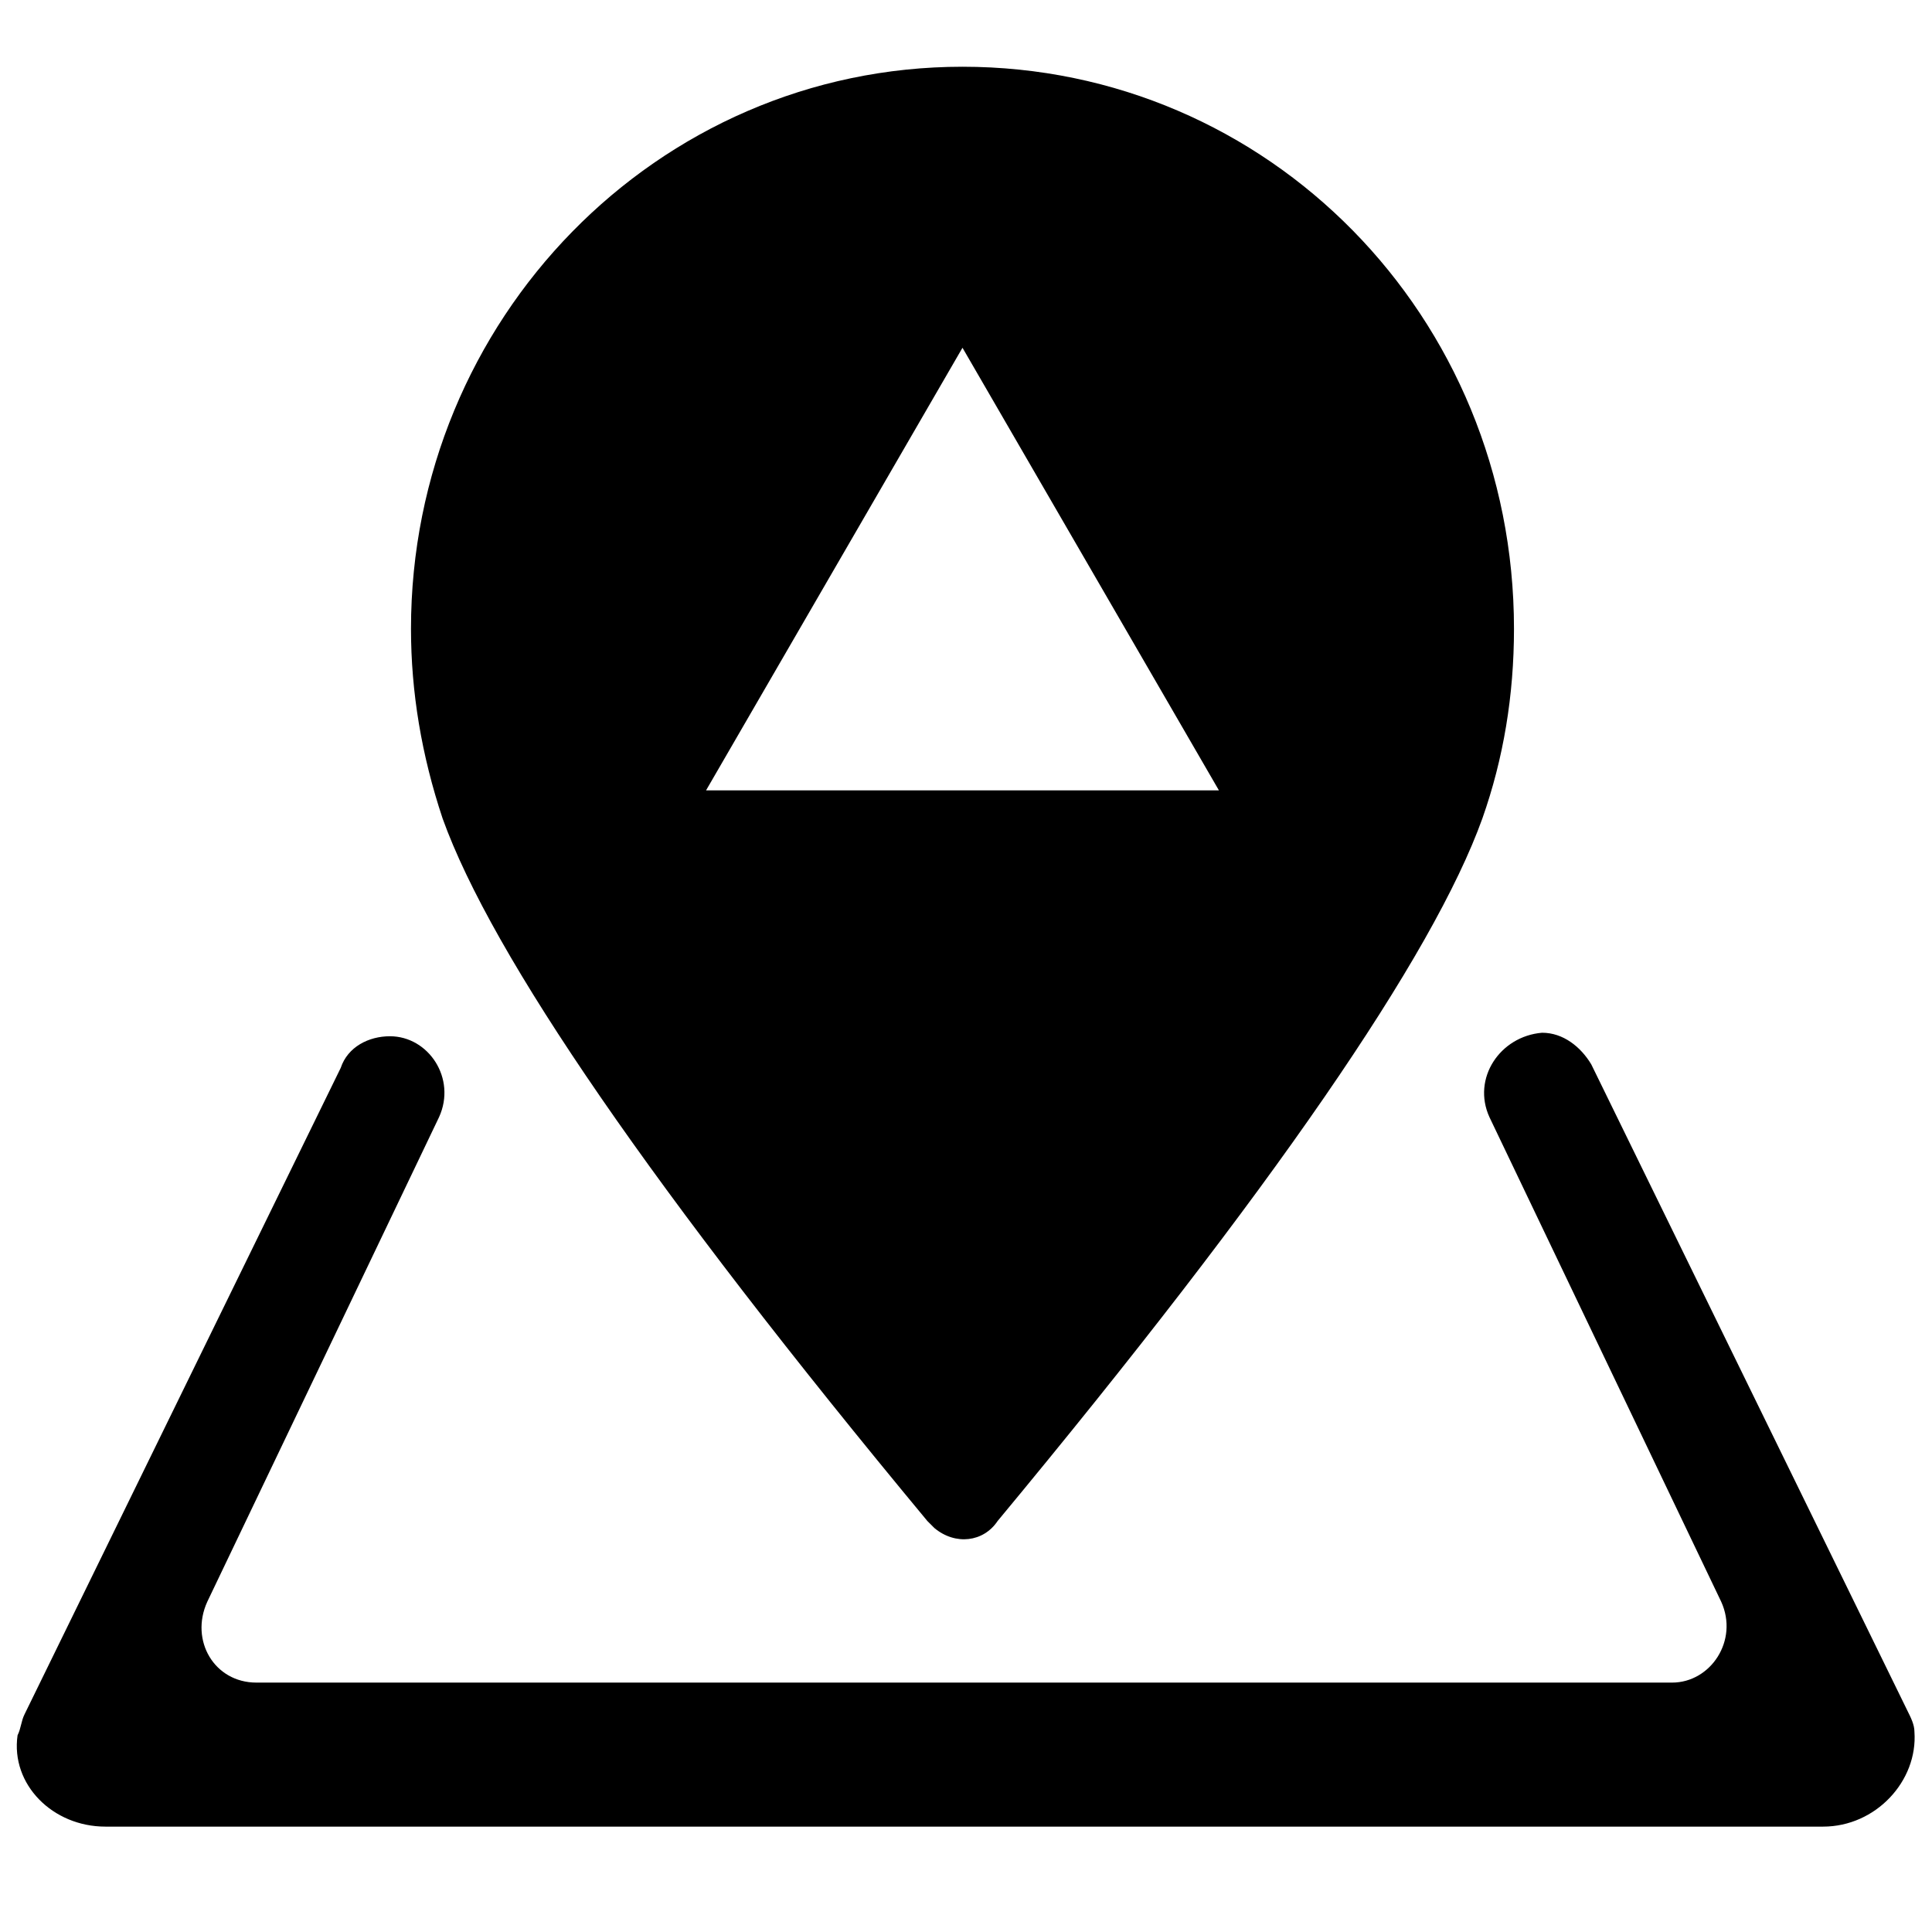
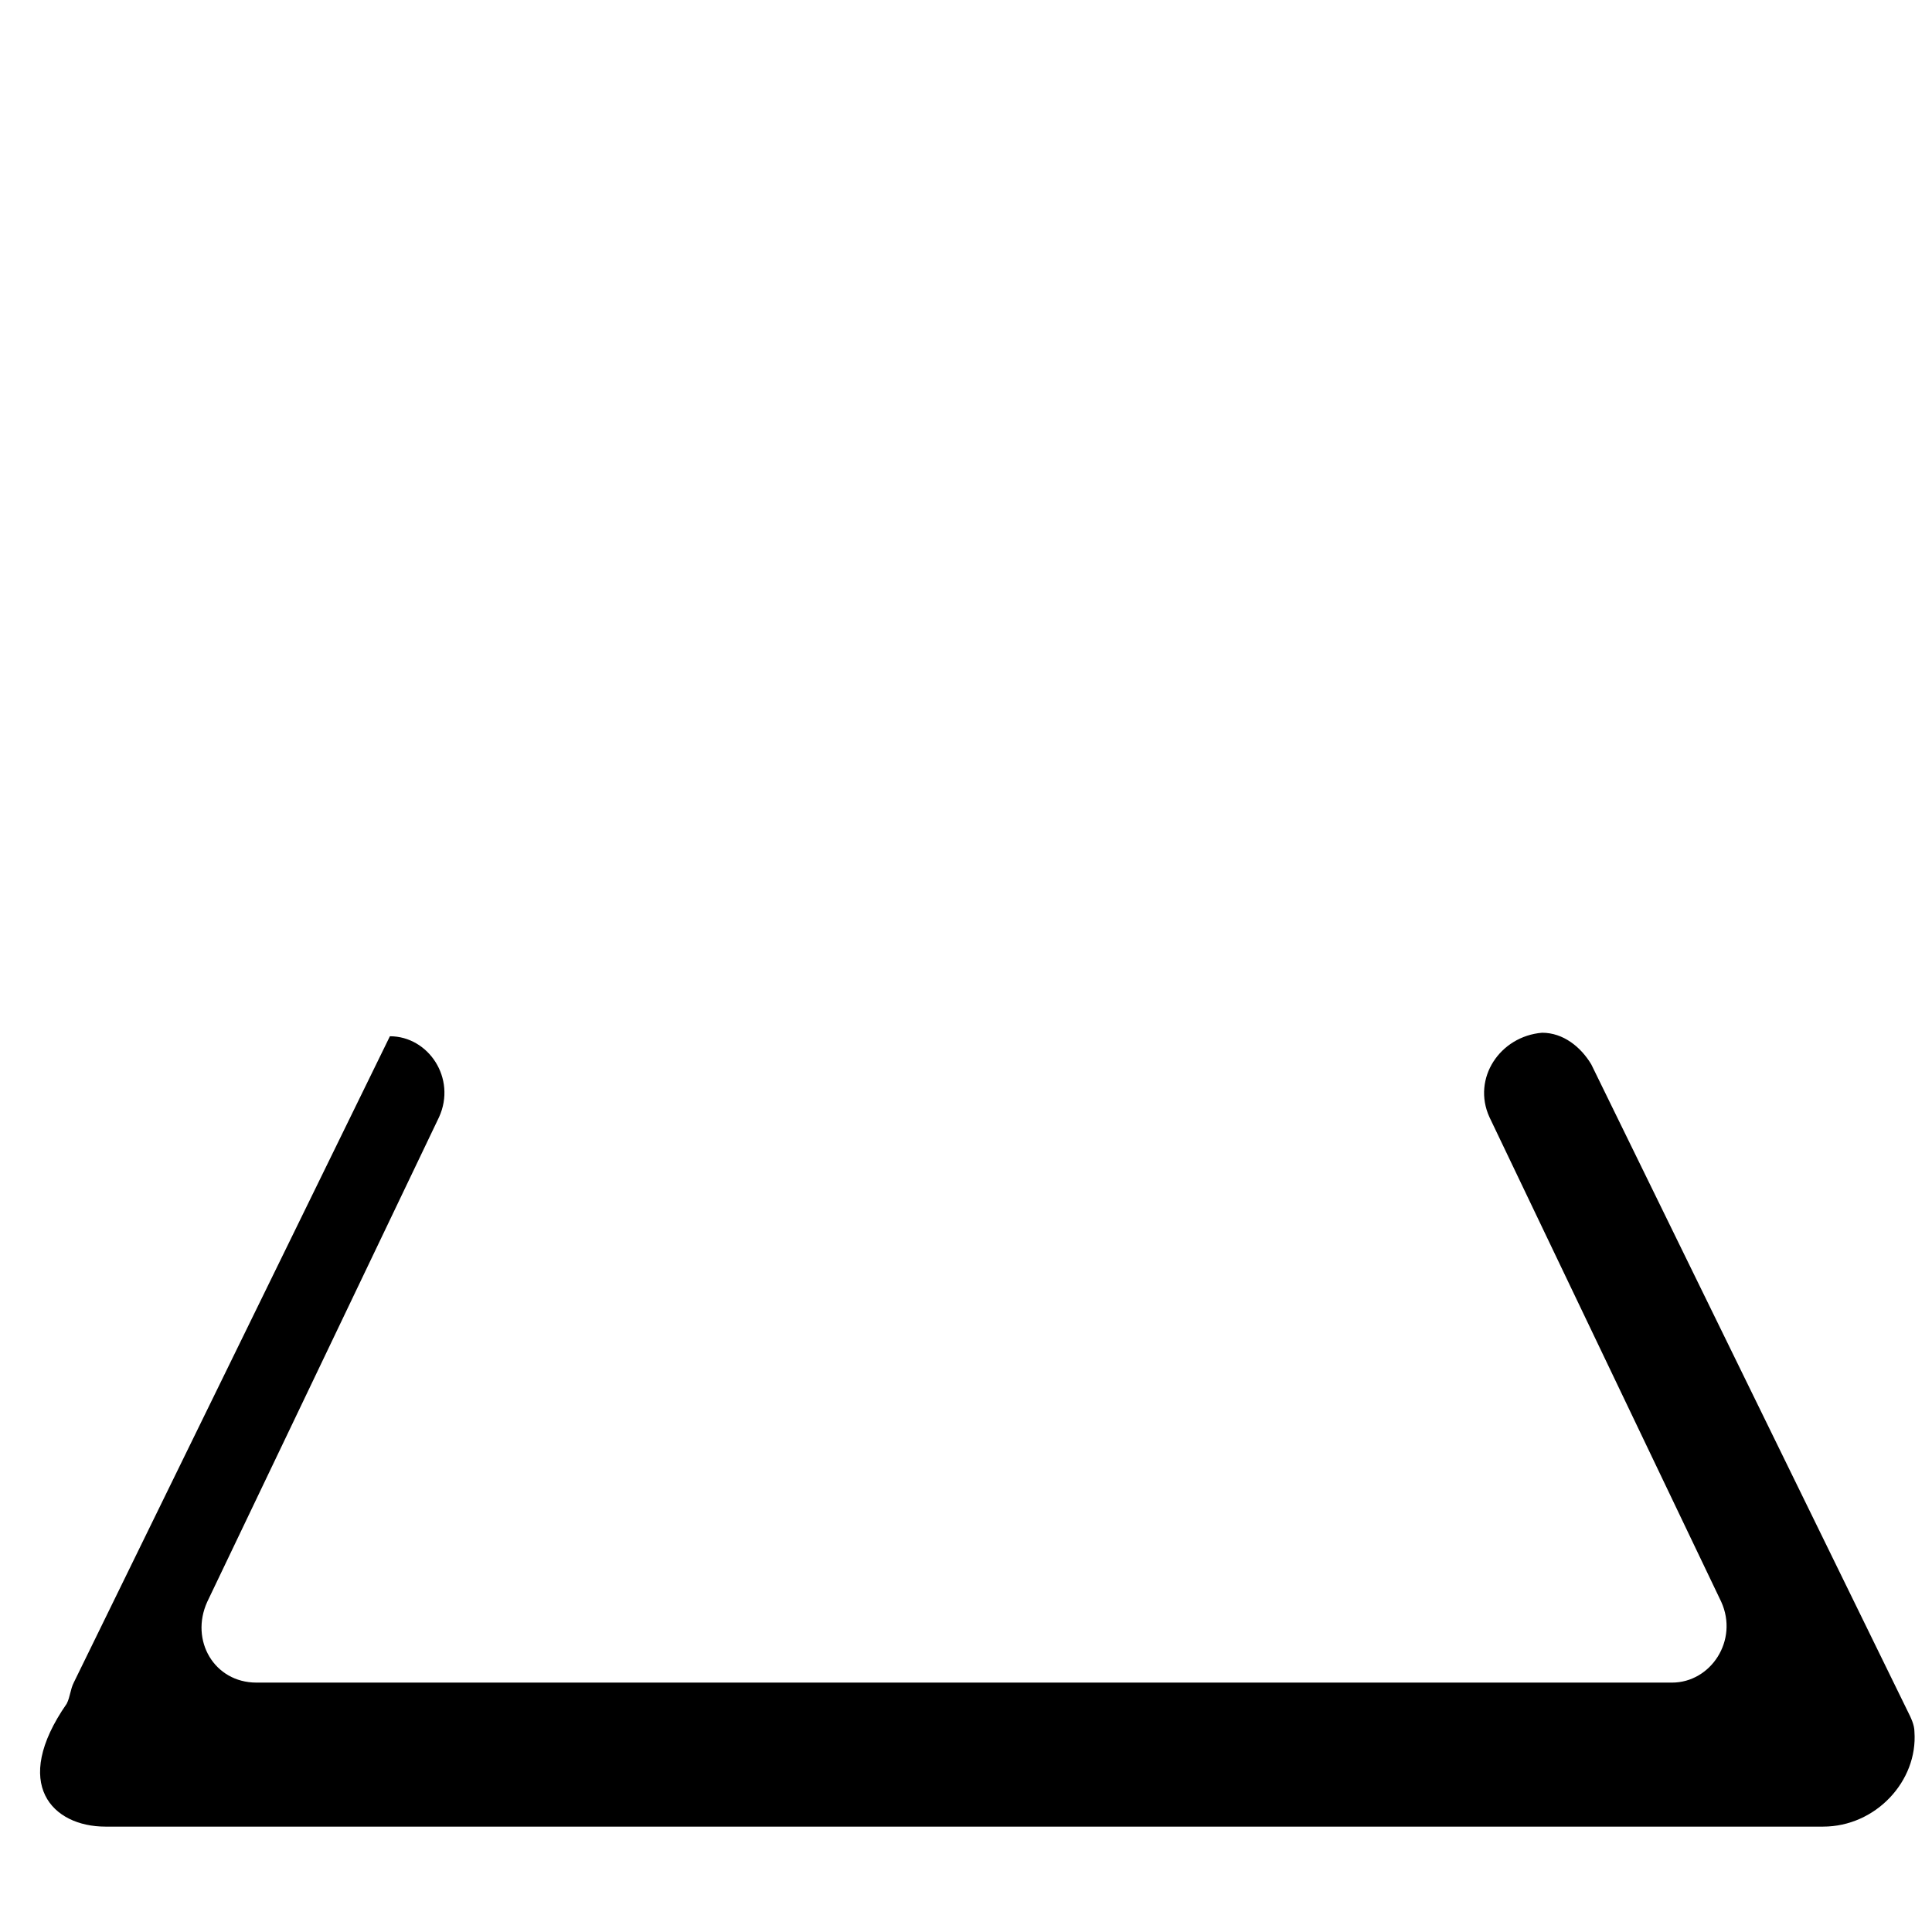
<svg xmlns="http://www.w3.org/2000/svg" id="Layer_1" x="0px" y="0px" viewBox="0 0 55 55" style="enable-background:new 0 0 55 55;" xml:space="preserve">
  <g>
-     <path d="M42.4,31.8L49,45.6c0.5,1.1-0.3,2.3-1.4,2.3H7.3c-1.2,0-1.9-1.2-1.4-2.3l6.6-13.8c0.5-1.1-0.3-2.3-1.4-2.3  c-0.6,0-1.2,0.3-1.4,0.9l-9,18.4c-0.1,0.2-0.1,0.4-0.2,0.6C0.3,50.8,1.5,52,3,52h48.9c1.5,0,2.7-1.3,2.6-2.7c0-0.2-0.1-0.4-0.2-0.6  l-9-18.4c-0.3-0.5-0.8-0.9-1.4-0.9C42.7,29.5,41.9,30.7,42.4,31.8L42.4,31.8z" />
-     <path d="M27.4,1.9c-8.7,0-15.7,7.2-15.7,16c0,1.8,0.3,3.6,0.9,5.4c1.4,3.9,6,10.6,13.8,20c0.1,0.1,0.1,0.1,0.2,0.2  c0.6,0.5,1.4,0.4,1.8-0.2c7.8-9.4,12.4-16.1,13.8-20c0.6-1.7,0.9-3.5,0.9-5.4C43.1,9,36.1,1.9,27.4,1.9z M20.1,22.5l7.3-12.6  l7.3,12.6H20.1z" />
+     <path d="M42.4,31.8L49,45.6c0.5,1.1-0.3,2.3-1.4,2.3H7.3c-1.2,0-1.9-1.2-1.4-2.3l6.6-13.8c0.5-1.1-0.3-2.3-1.4-2.3  l-9,18.4c-0.1,0.2-0.1,0.4-0.2,0.6C0.3,50.8,1.5,52,3,52h48.9c1.5,0,2.7-1.3,2.6-2.7c0-0.2-0.1-0.4-0.2-0.6  l-9-18.4c-0.3-0.5-0.8-0.9-1.4-0.9C42.7,29.5,41.9,30.7,42.4,31.8L42.4,31.8z" />
  </g>
</svg>